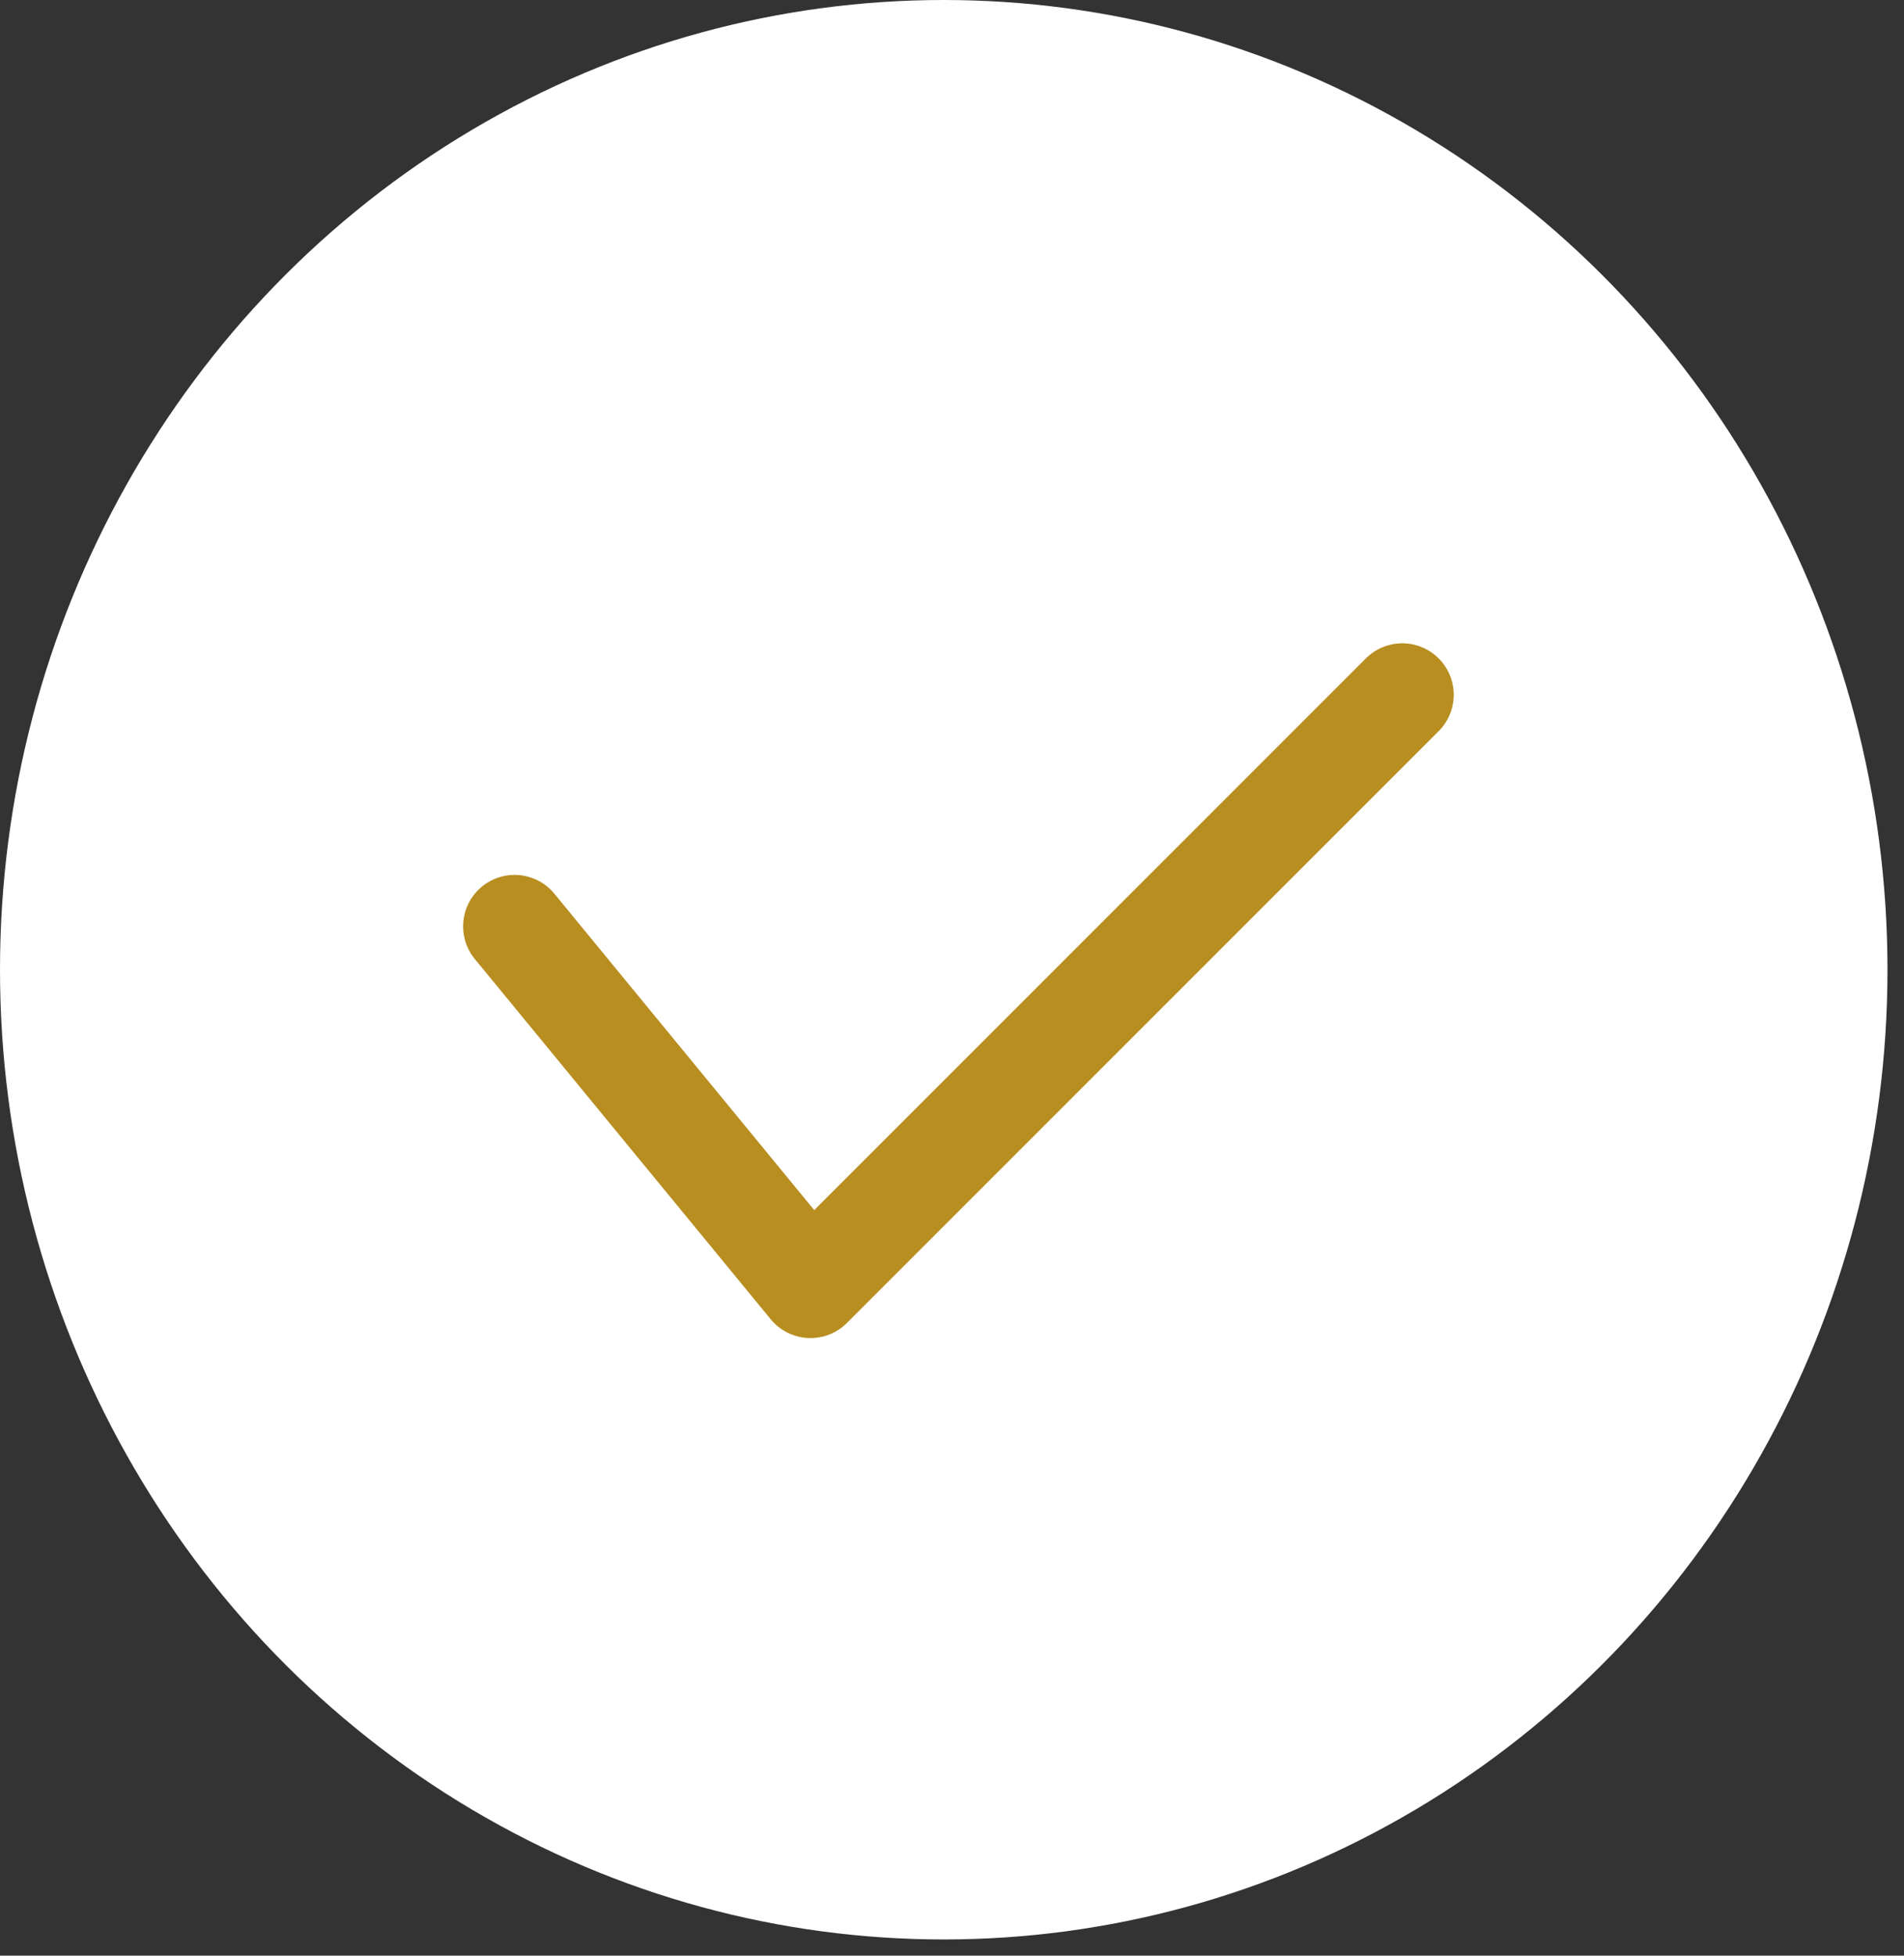
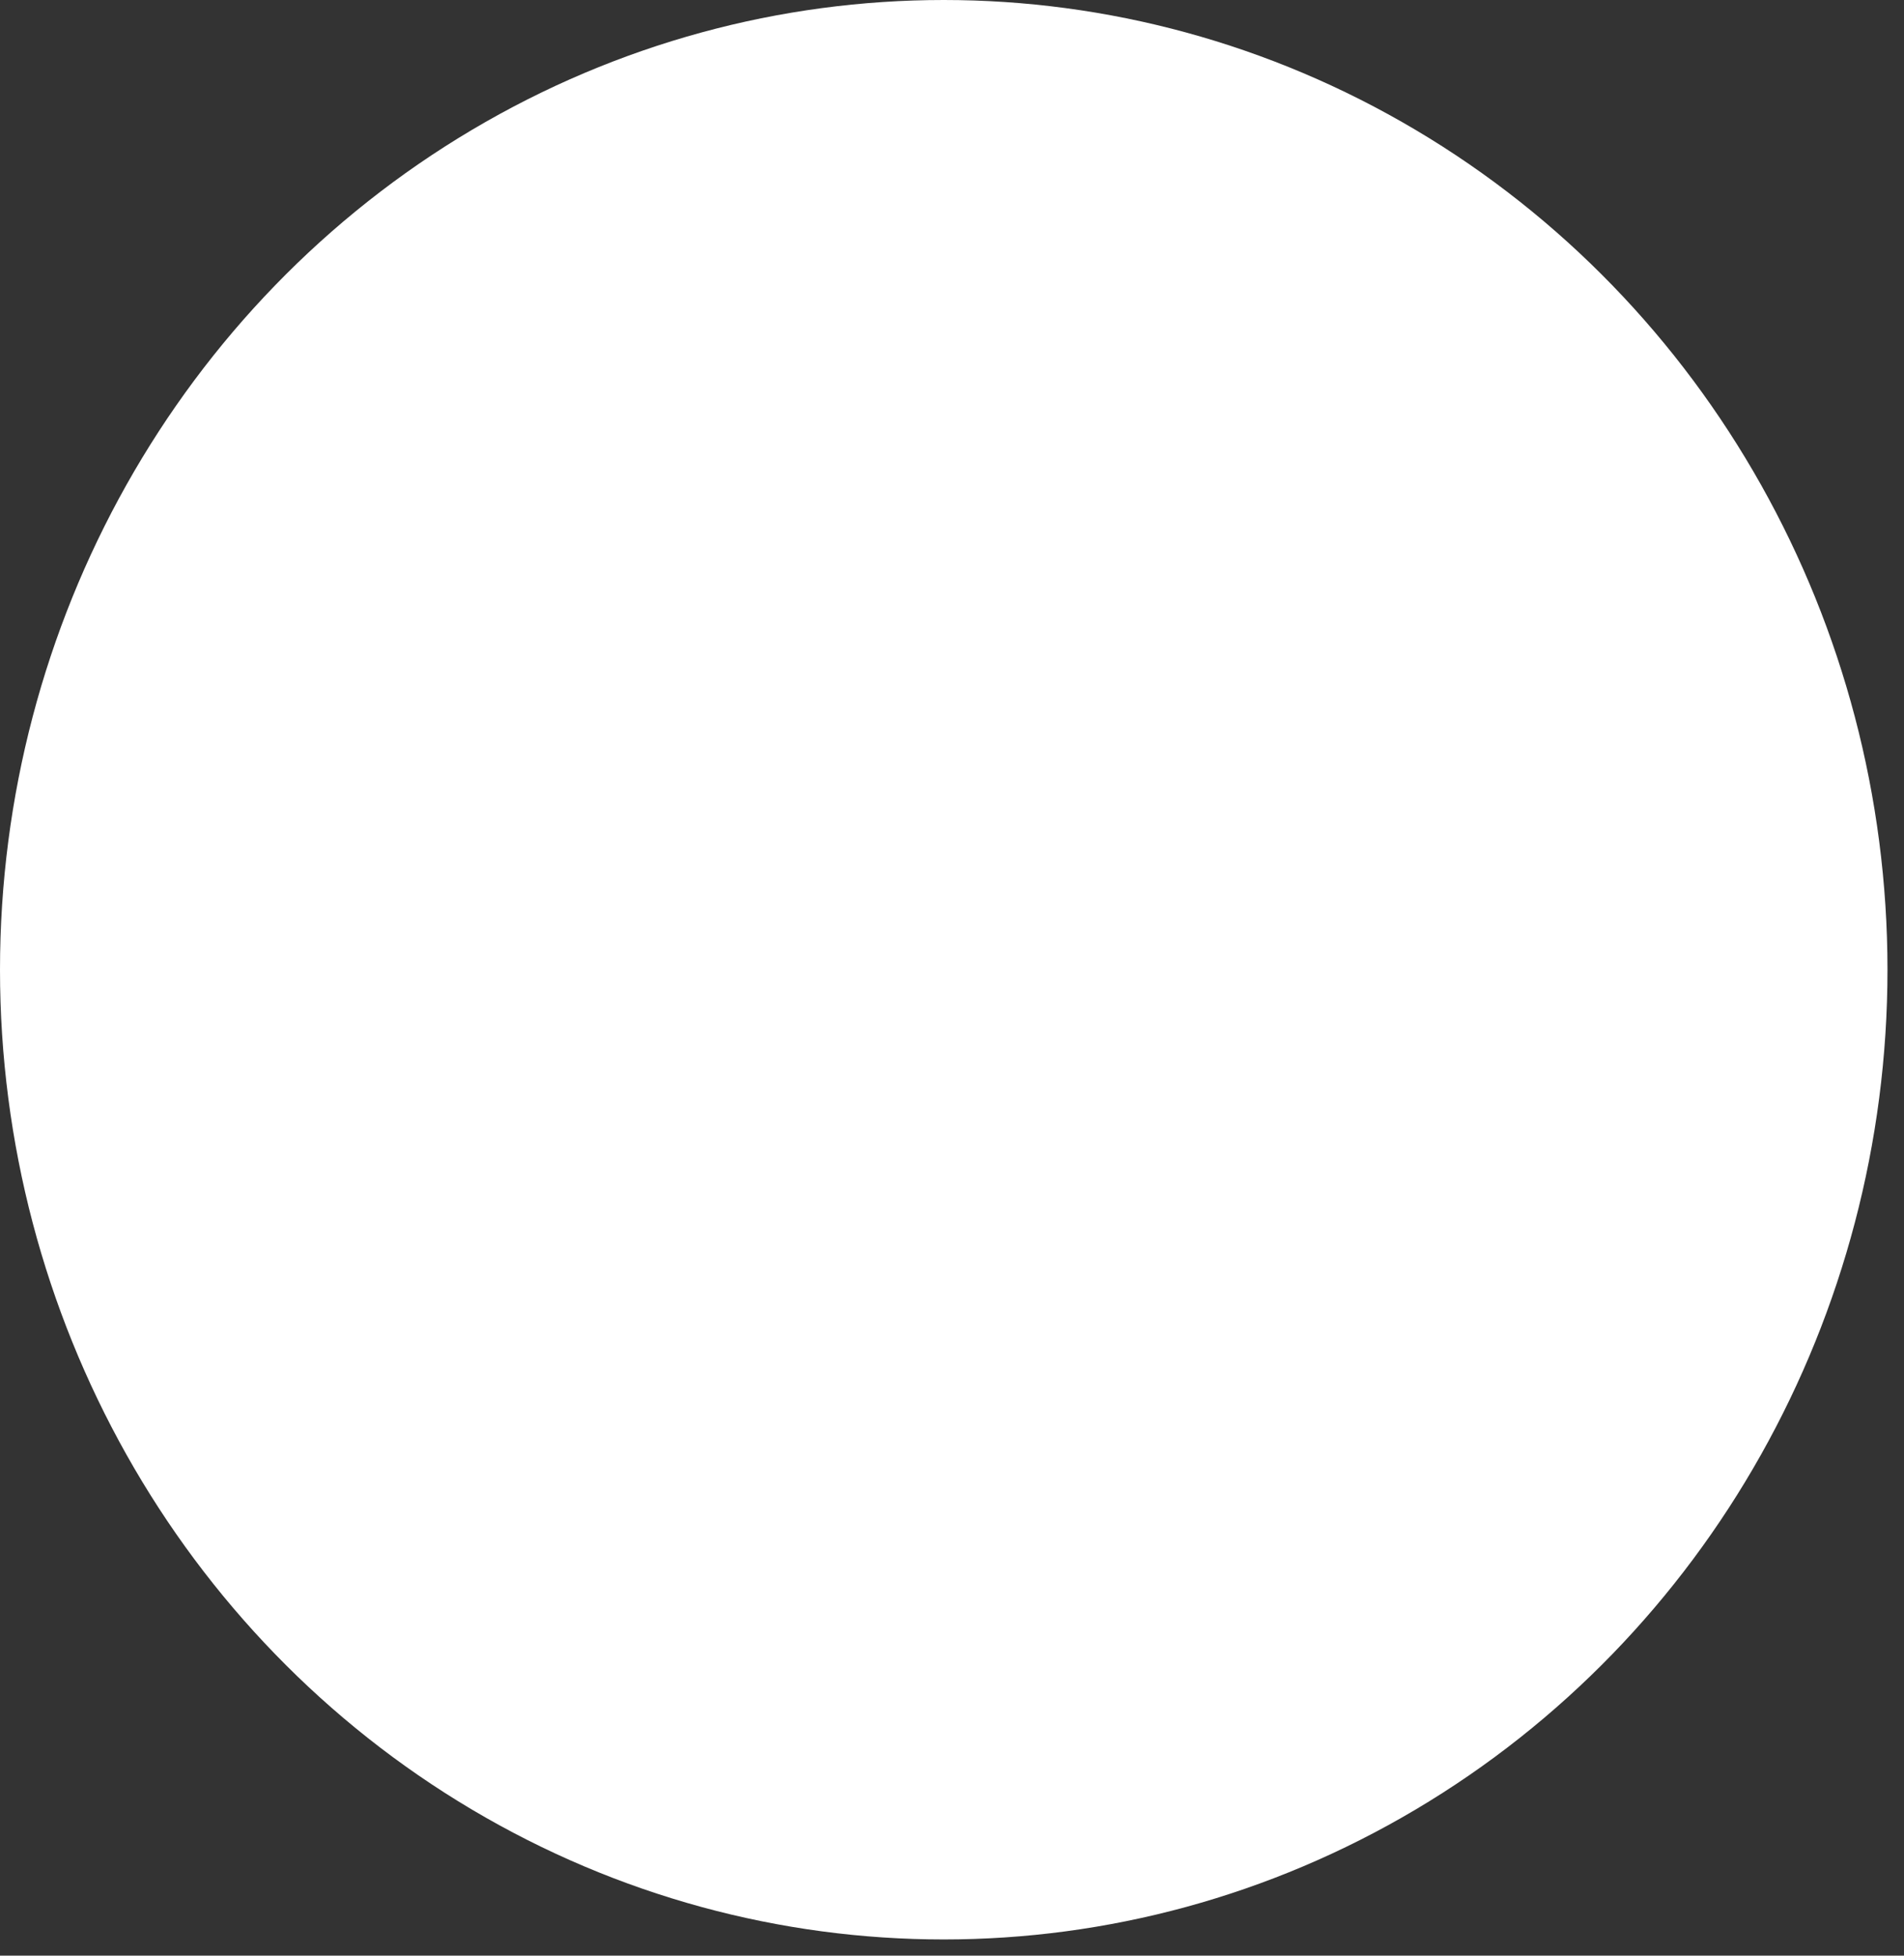
<svg xmlns="http://www.w3.org/2000/svg" width="74" height="76" viewBox="0 0 74 76" fill="none">
  <rect x="0" y="0" width="74" height="76" fill="#333333" stroke="none" />
  <ellipse cx="36.679" cy="37.685" rx="36.679" ry="37.685" fill="white" />
-   <path d="M20 36L31.5 50L54.5 27" stroke="#B88E21" stroke-width="4" stroke-linecap="round" stroke-linejoin="round" />
</svg>